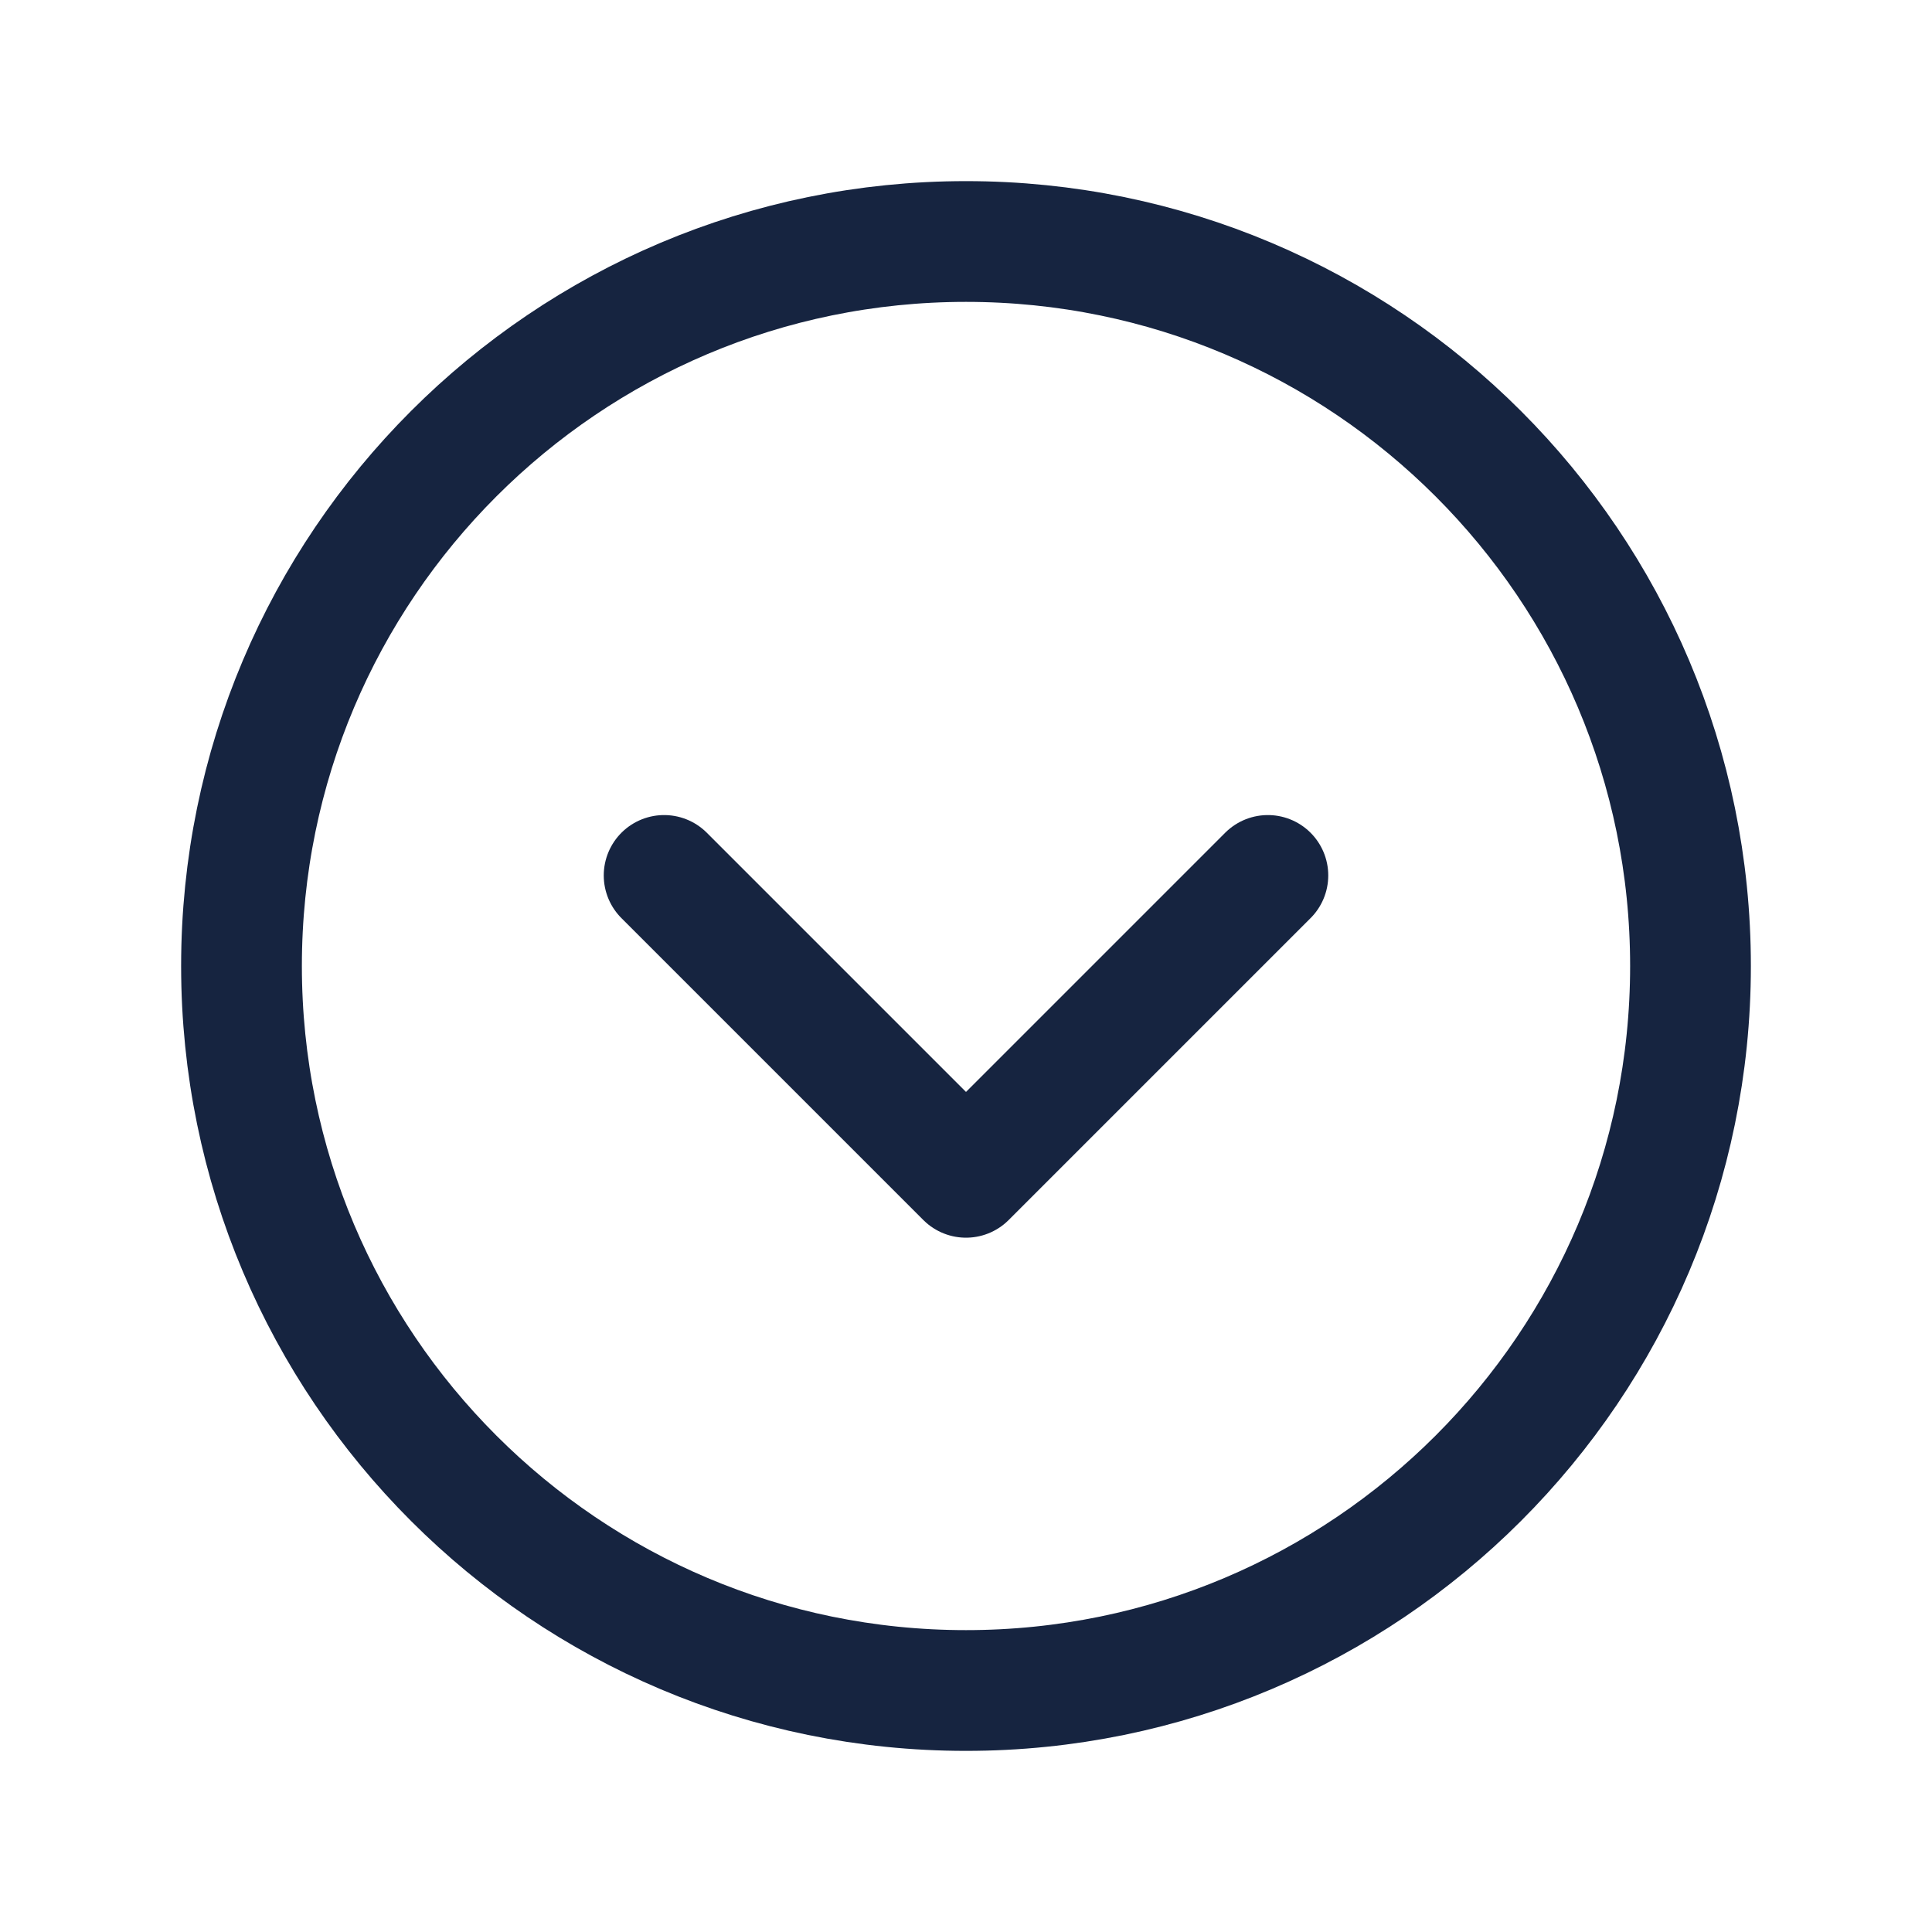
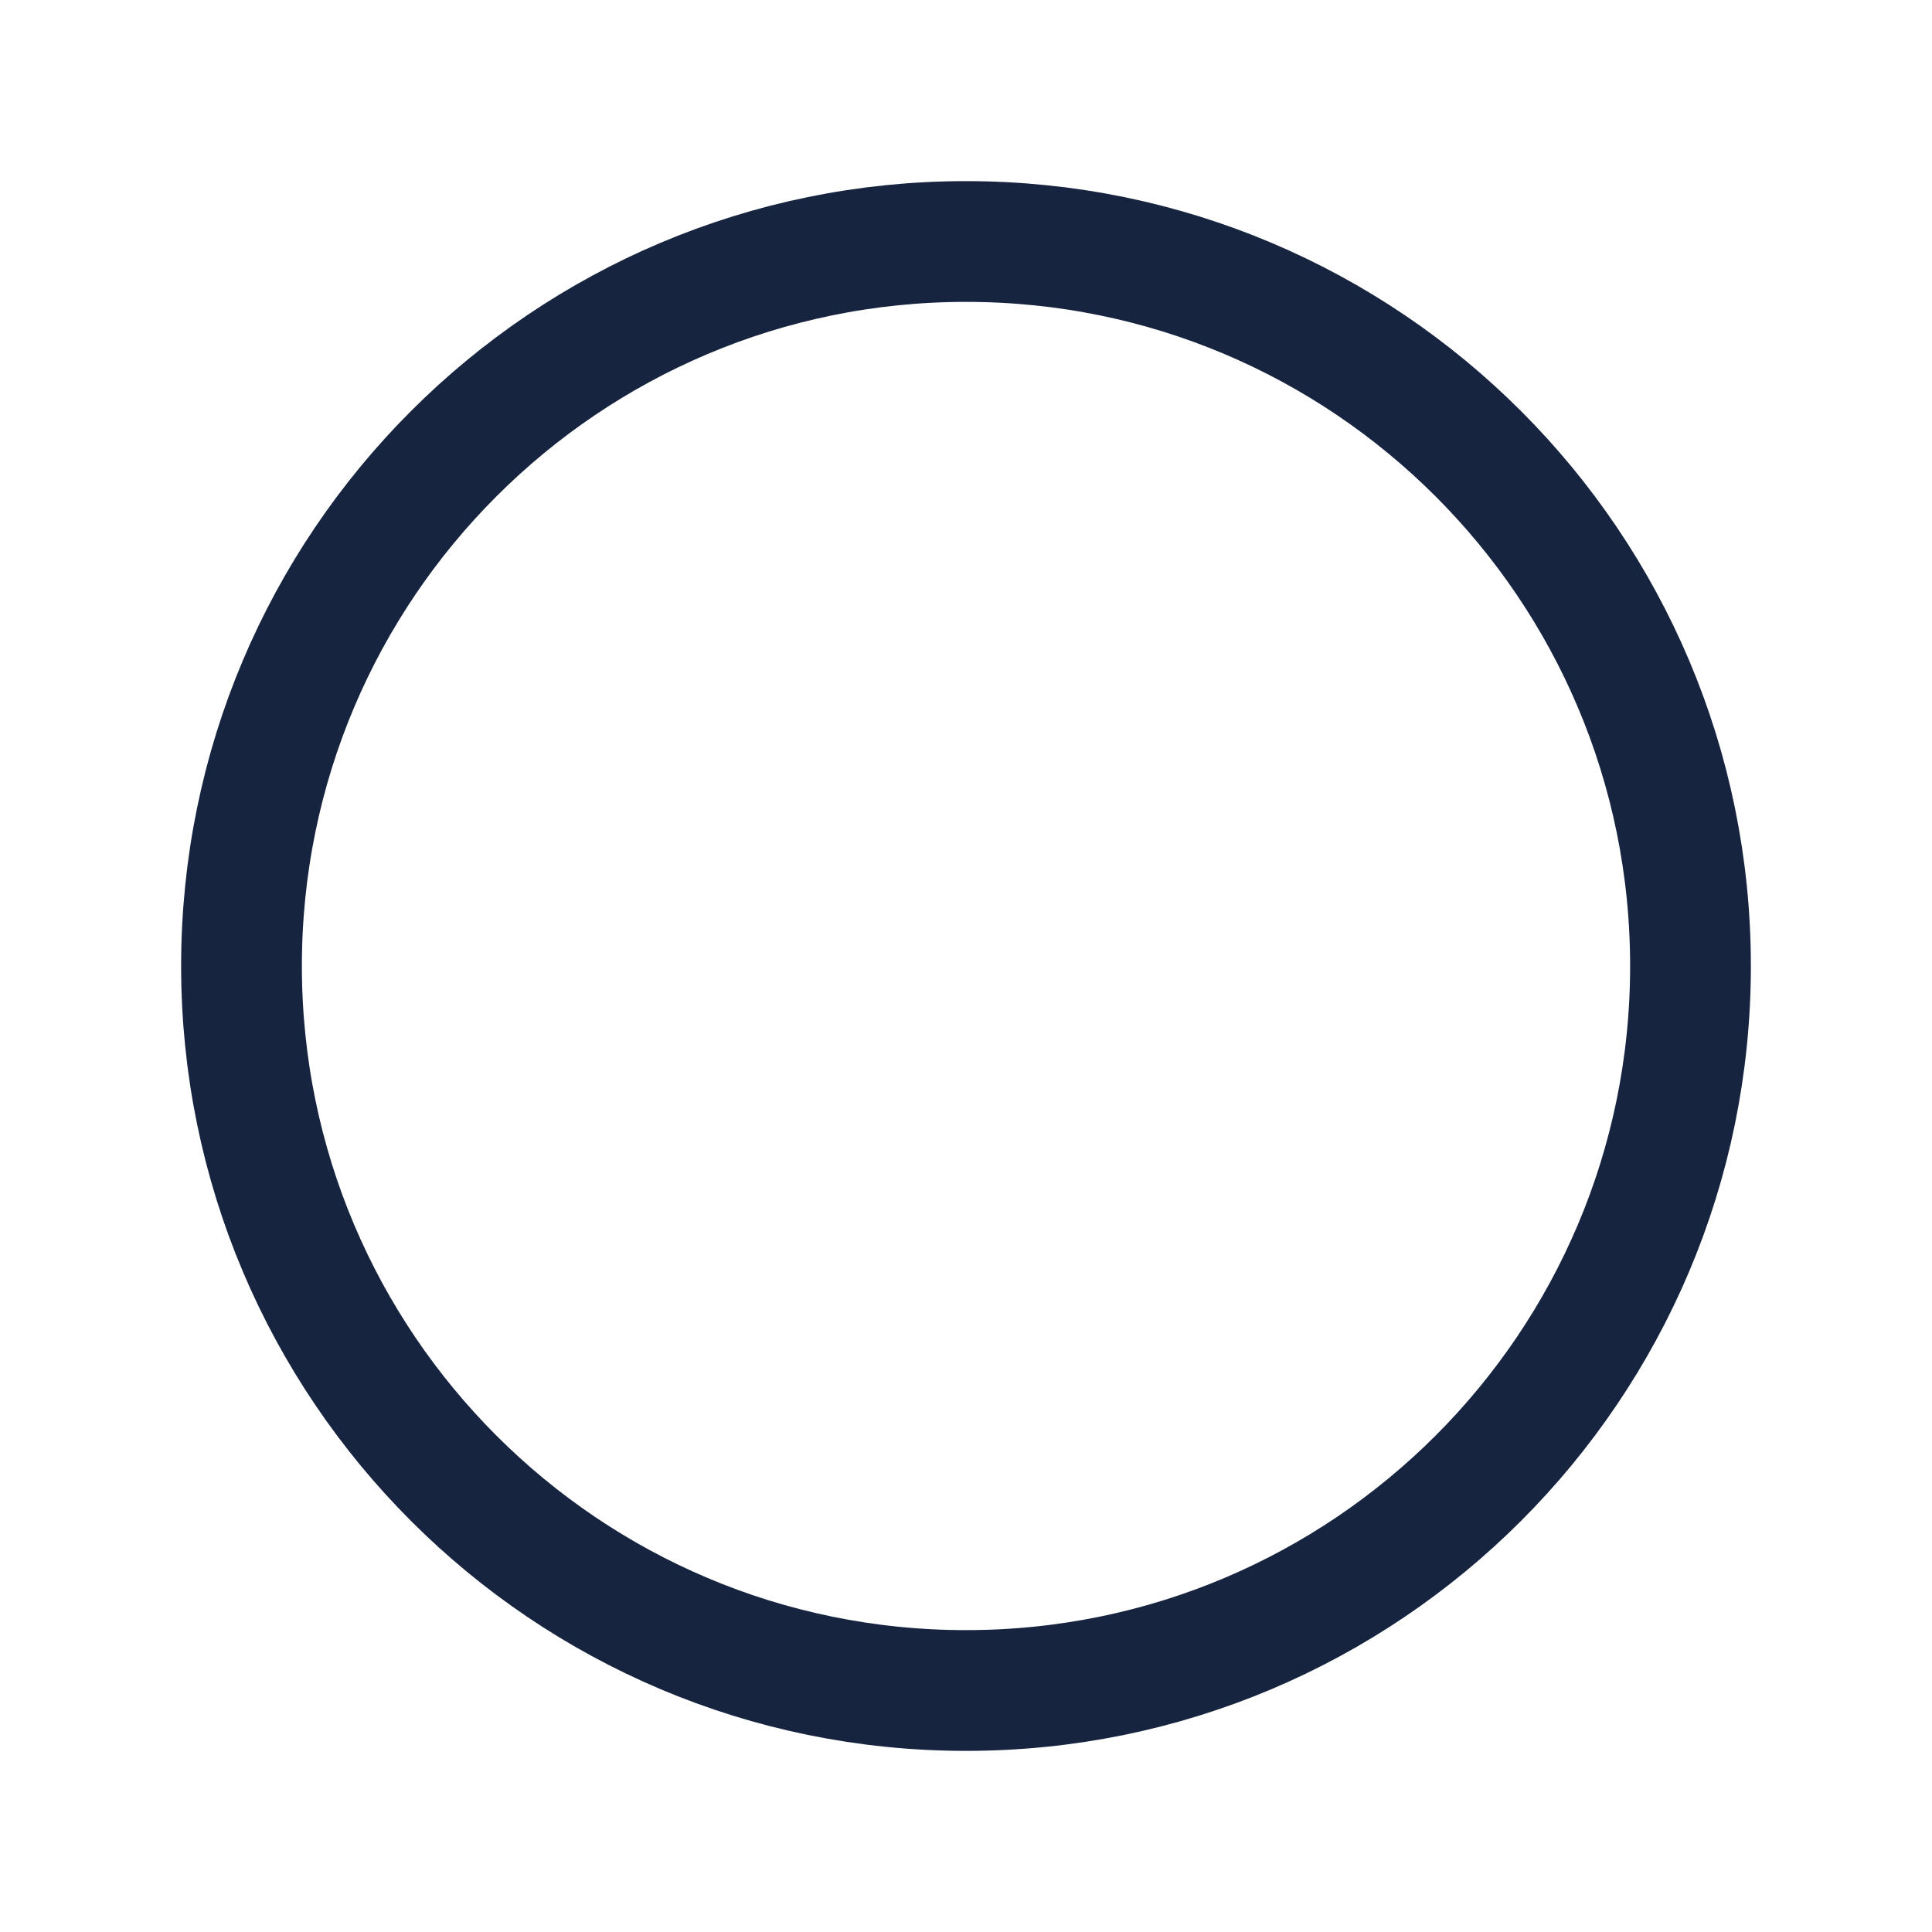
<svg xmlns="http://www.w3.org/2000/svg" width="32" height="32" viewBox="0 0 32 32" fill="none">
  <path d="M16 28C22.627 28 28 22.627 28 16C28 9.373 22.627 4 16 4C9.373 4 4 9.373 4 16C4 22.627 9.373 28 16 28Z" stroke="#162440" stroke-width="2" stroke-linecap="round" stroke-linejoin="round" />
-   <path d="M21 14.5L16 19.5L11 14.5" stroke="#162440" stroke-width="2" stroke-linecap="round" stroke-linejoin="round" />
</svg>